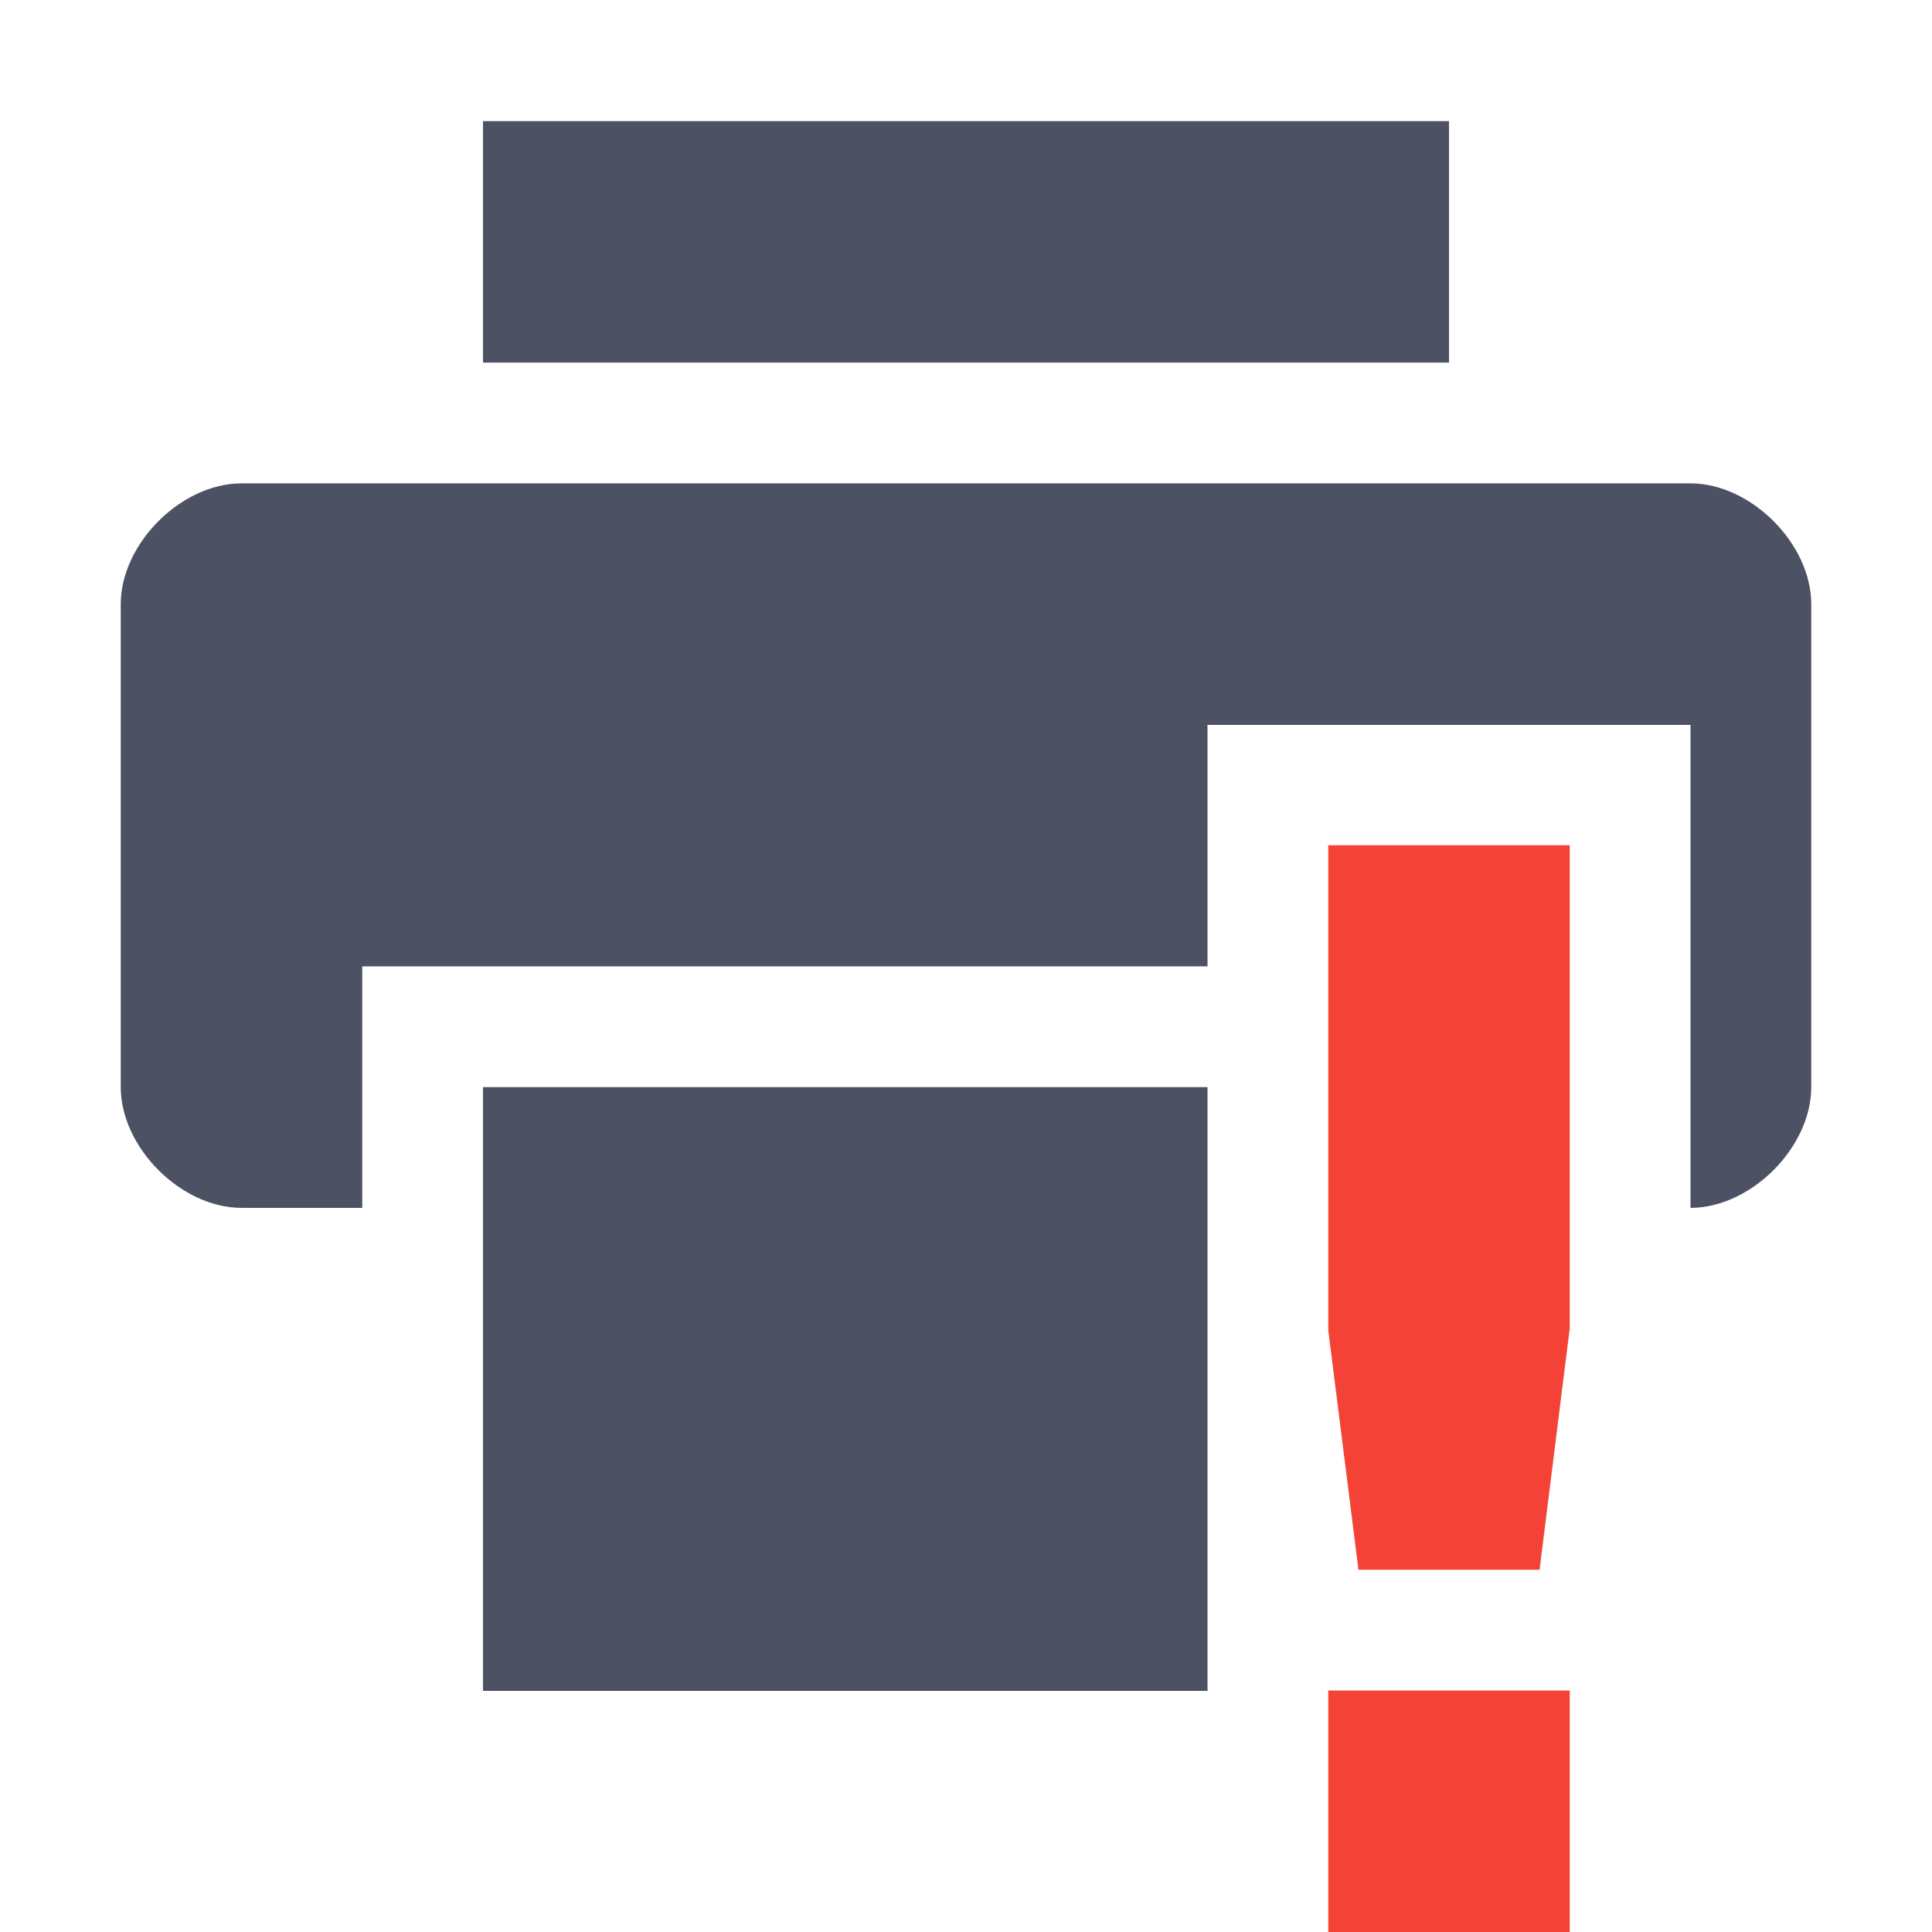
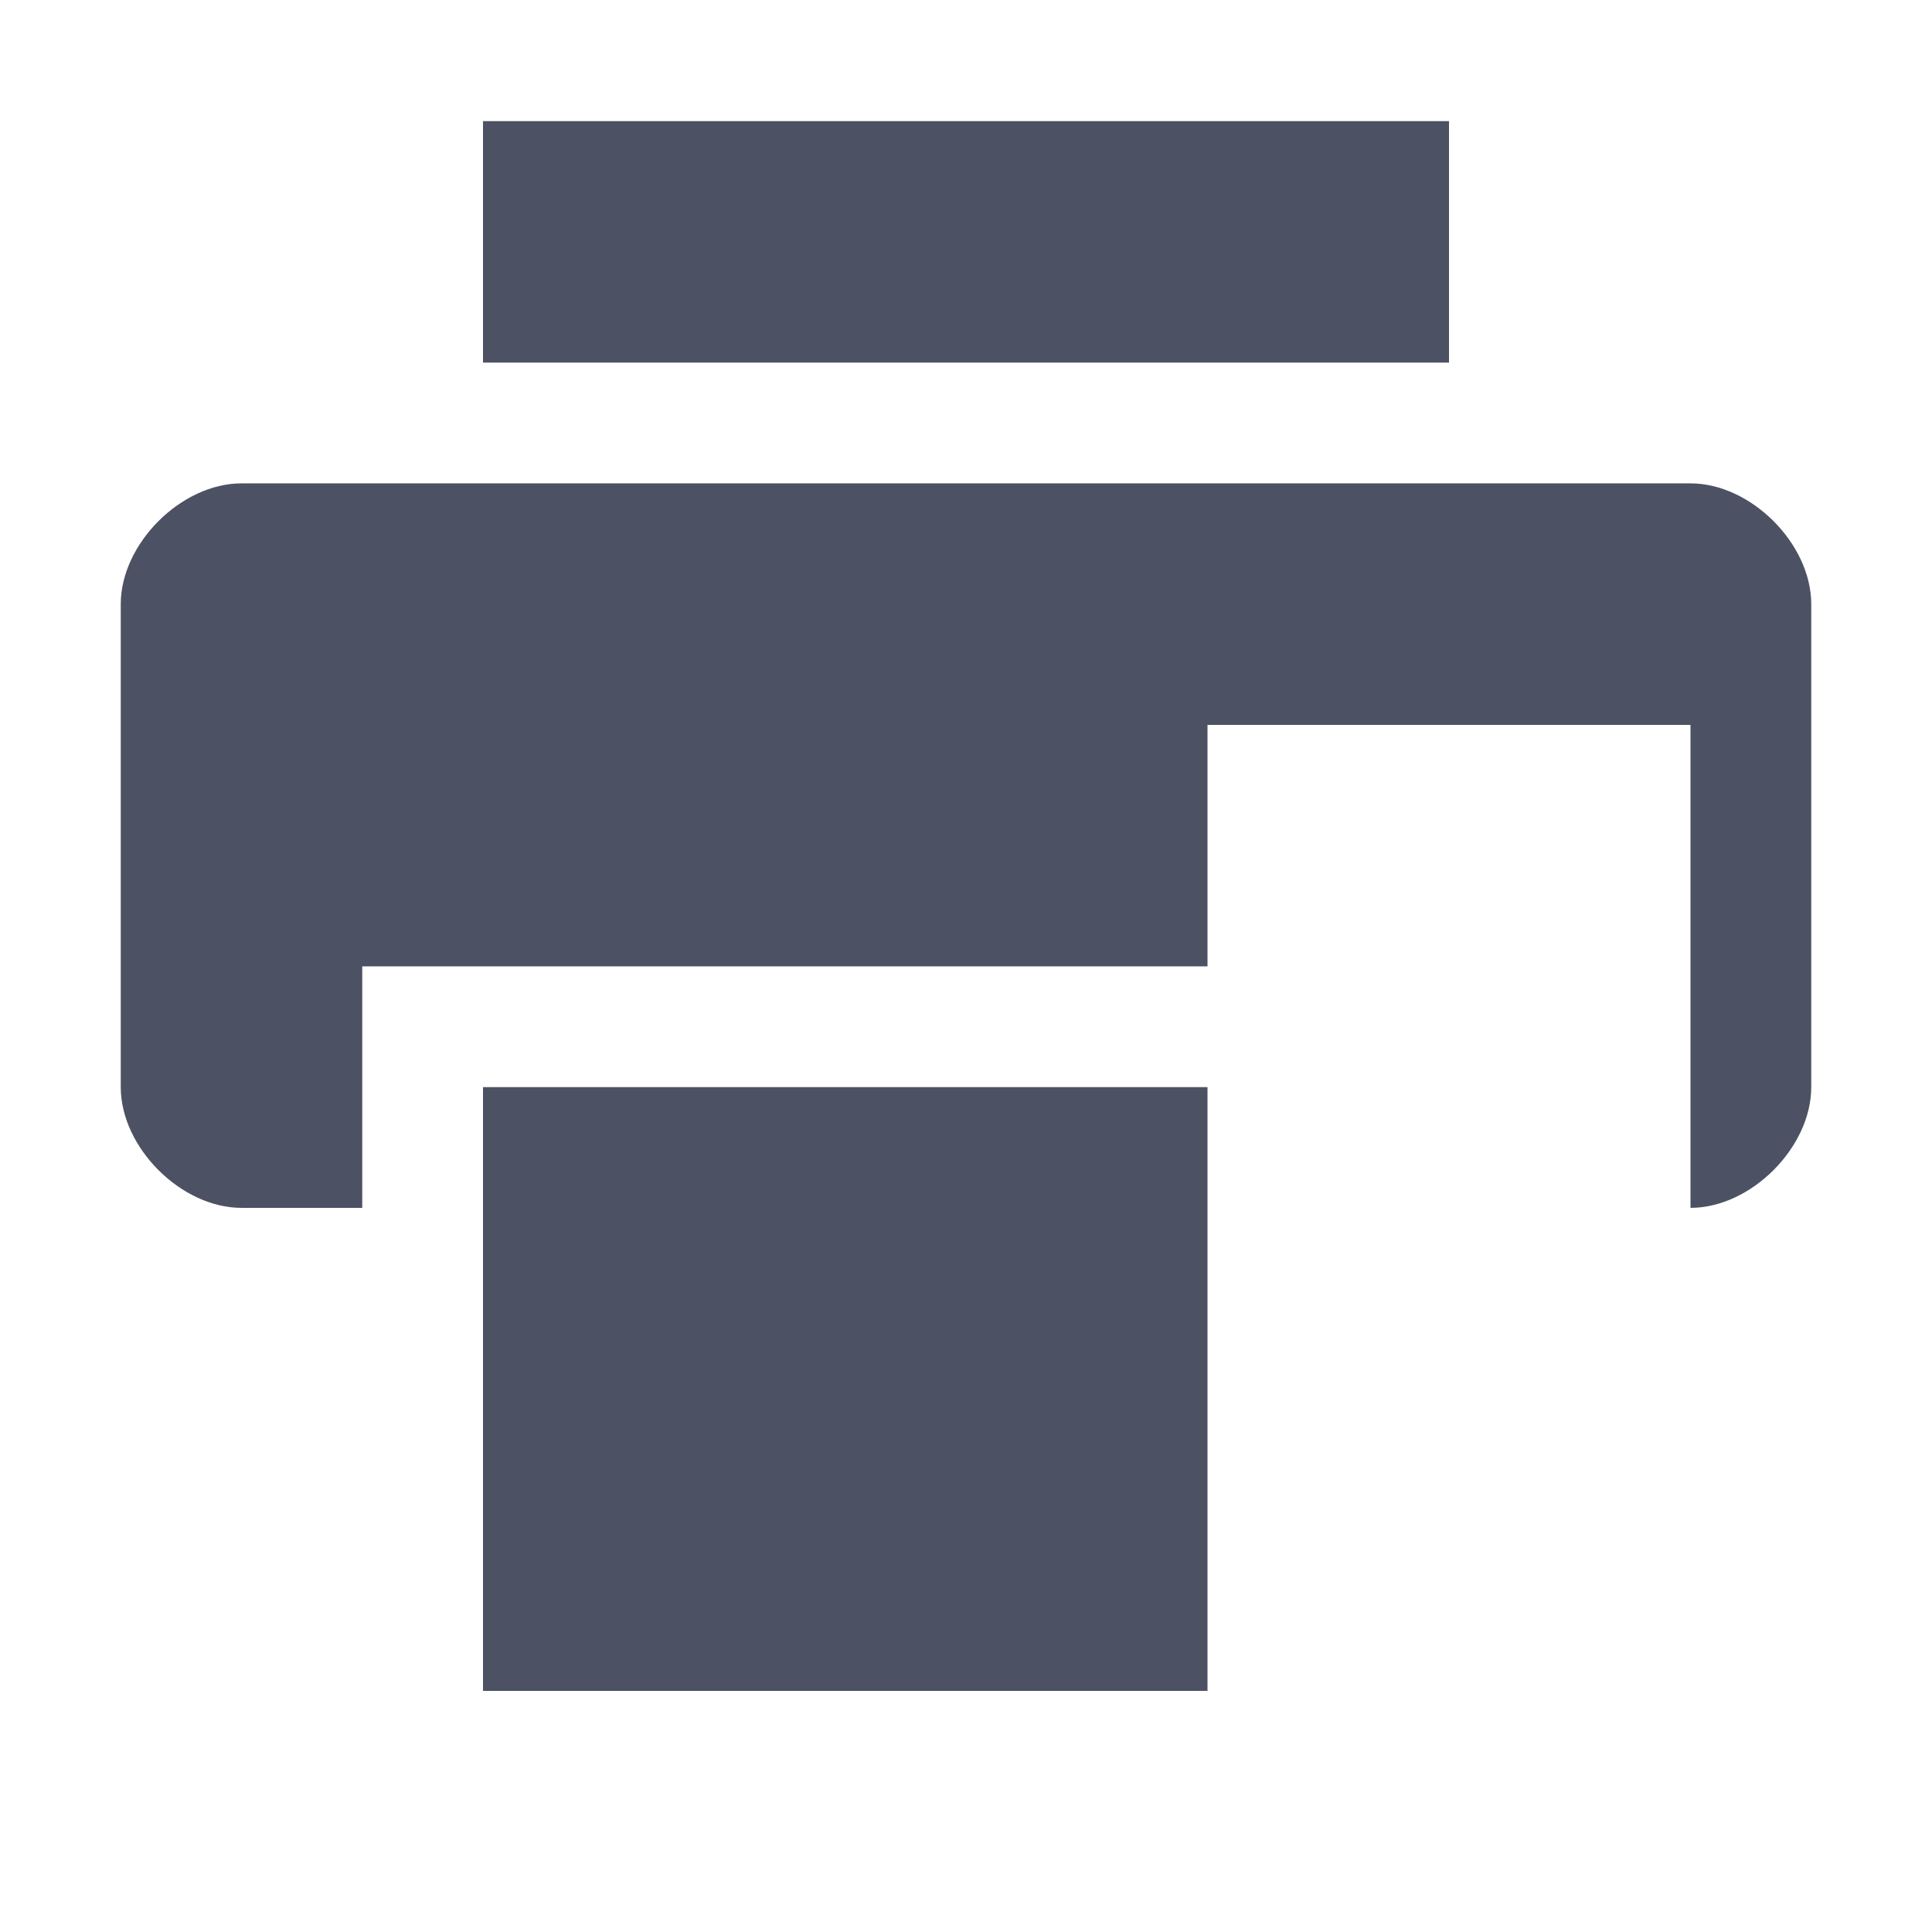
<svg xmlns="http://www.w3.org/2000/svg" width="16" height="16">
  <path d="m 309,-474 v 2 h 8 v -2 z m -2,3 c -0.5,0 -1,0.5 -1,1 v 4 c 0,0.5 0.5,1 1,1 h 1 v -2 h 7 v -2 h 4 v 4 c 0.5,0 1,-0.5 1,-1 v -4 c 0,-0.5 -0.5,-1 -1,-1 z m 2,5 v 5 h 6 v -5 z" fill="#4c5263" transform="translate(-305 475.003)" />
-   <path class="error" d="m 316,-468.003 v 4.016 l 0.25,1.984 h 1.5 l 0.25,-2 -1e-5,-4 z m 0,7 v 2 h 2 v -2 z" style="marker:none" color="#bebebe" overflow="visible" fill="#f44336" transform="translate(-305 475.003)" />
</svg>